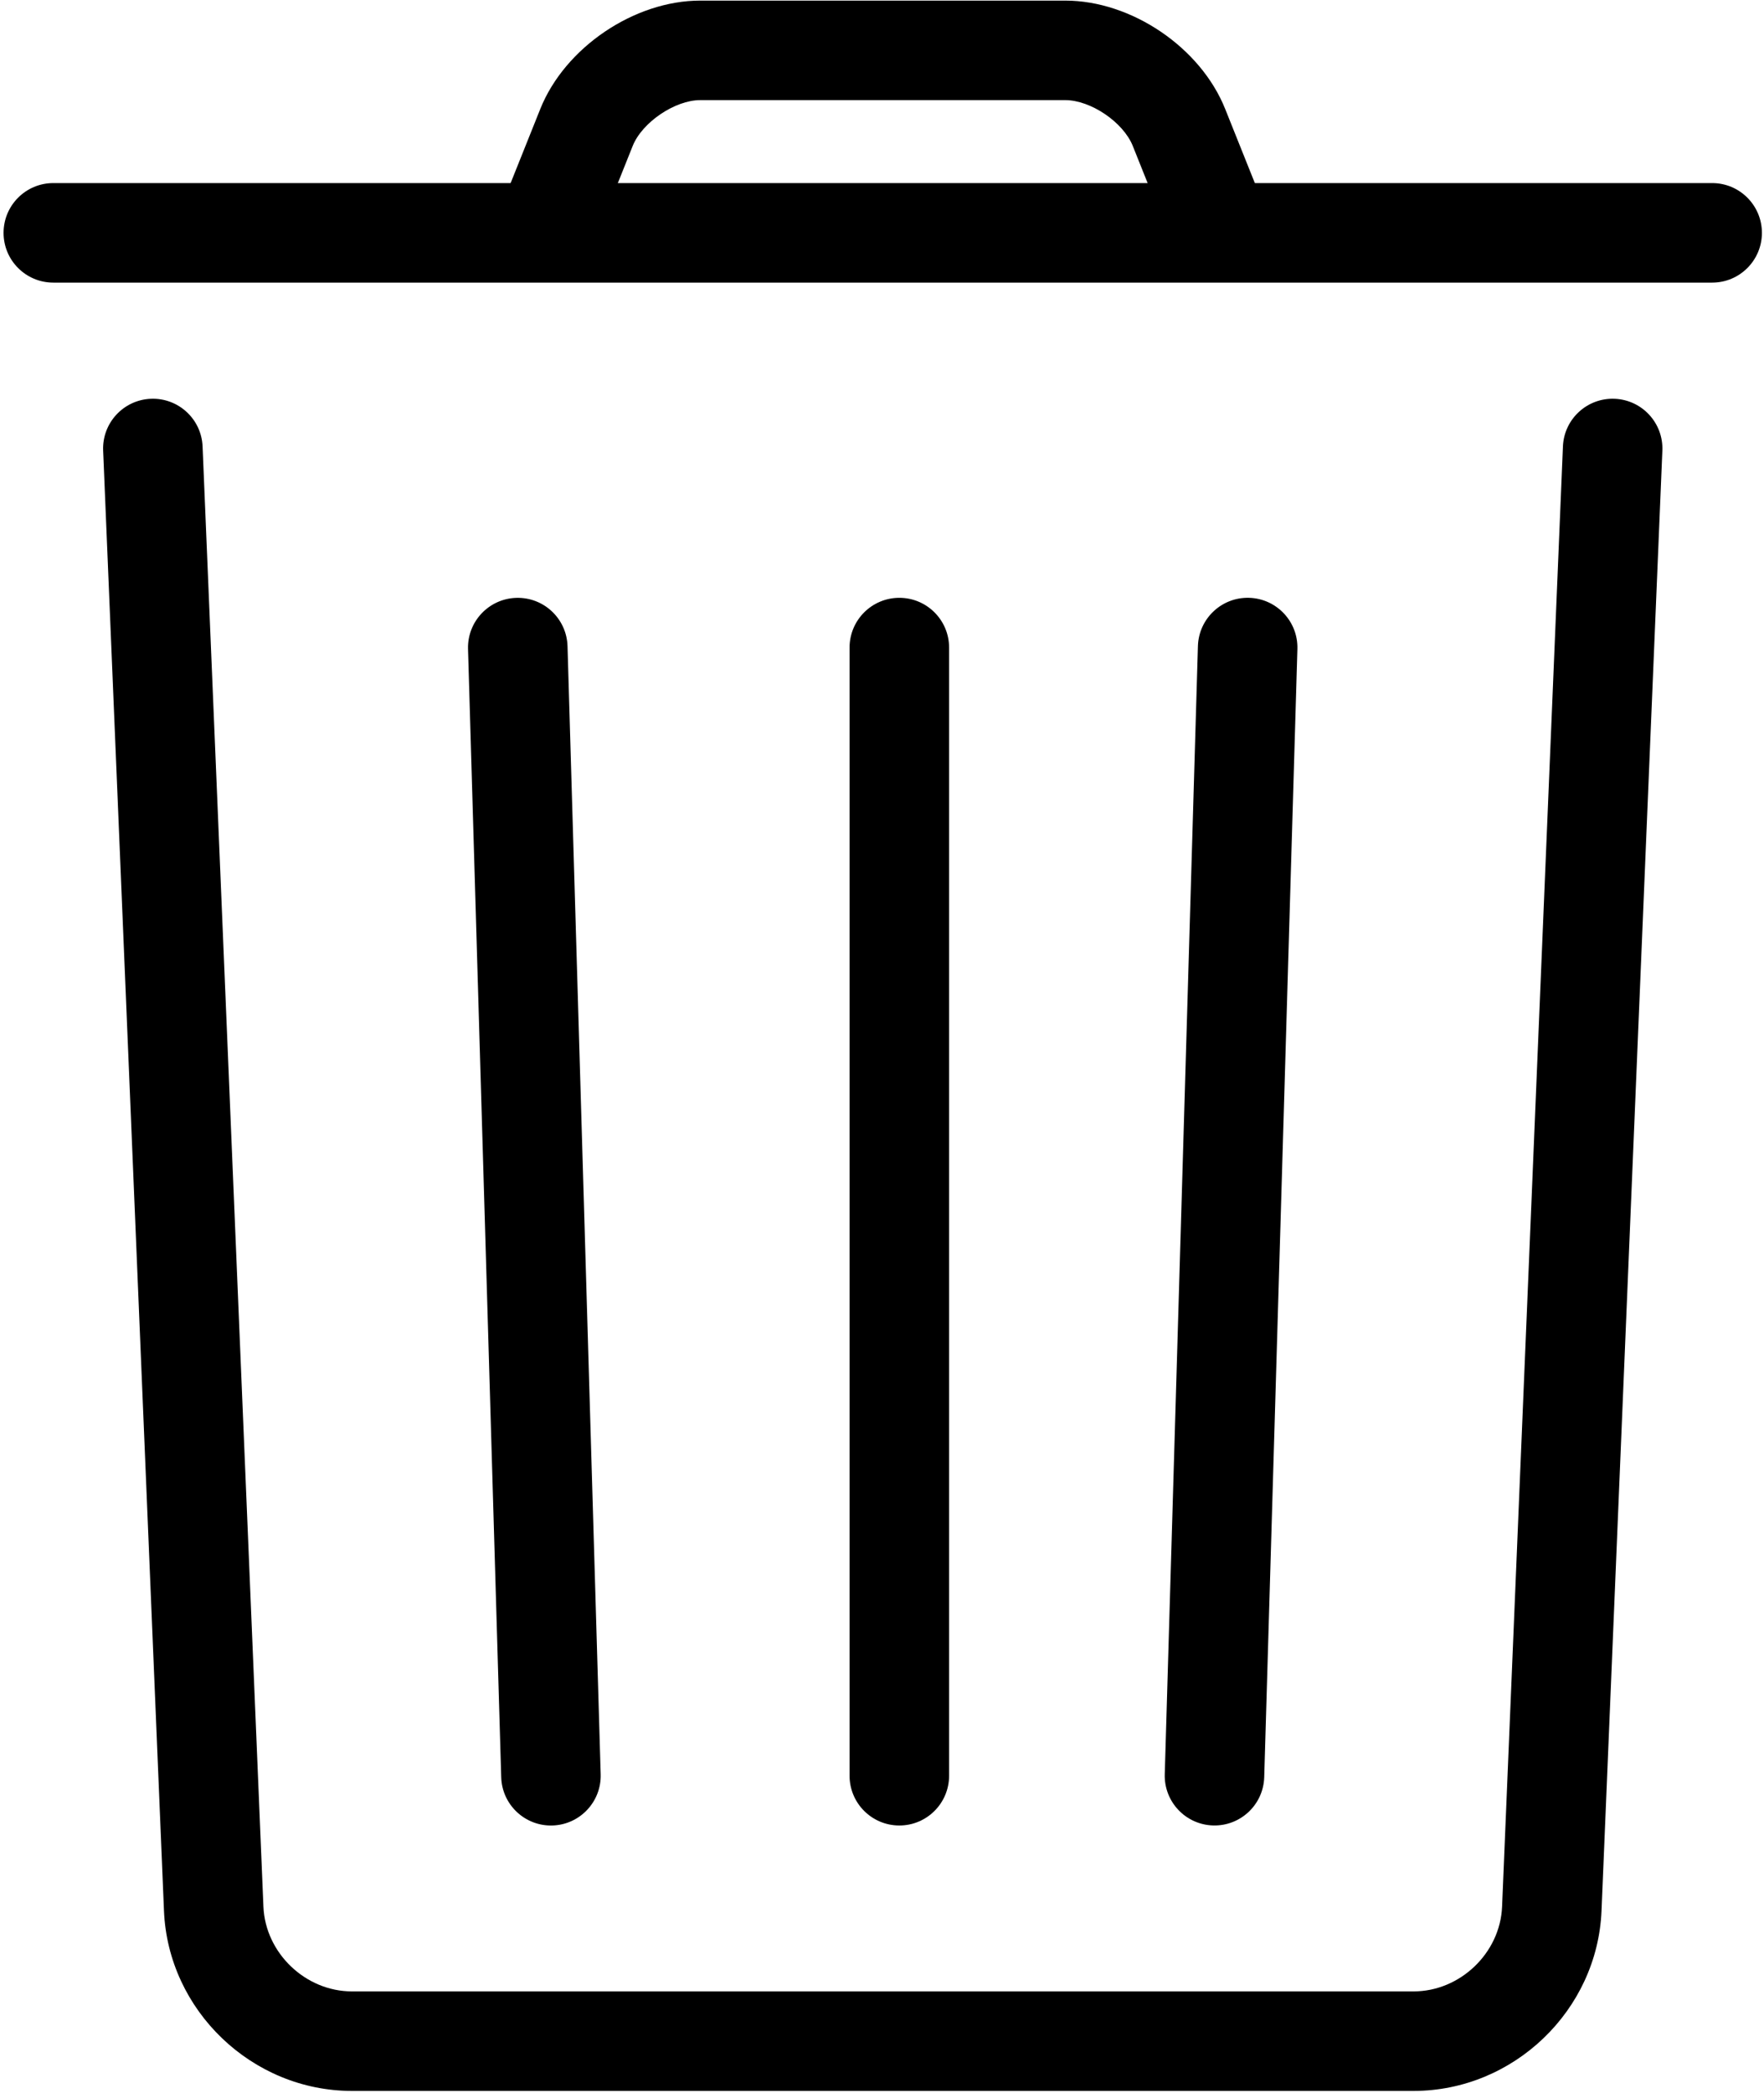
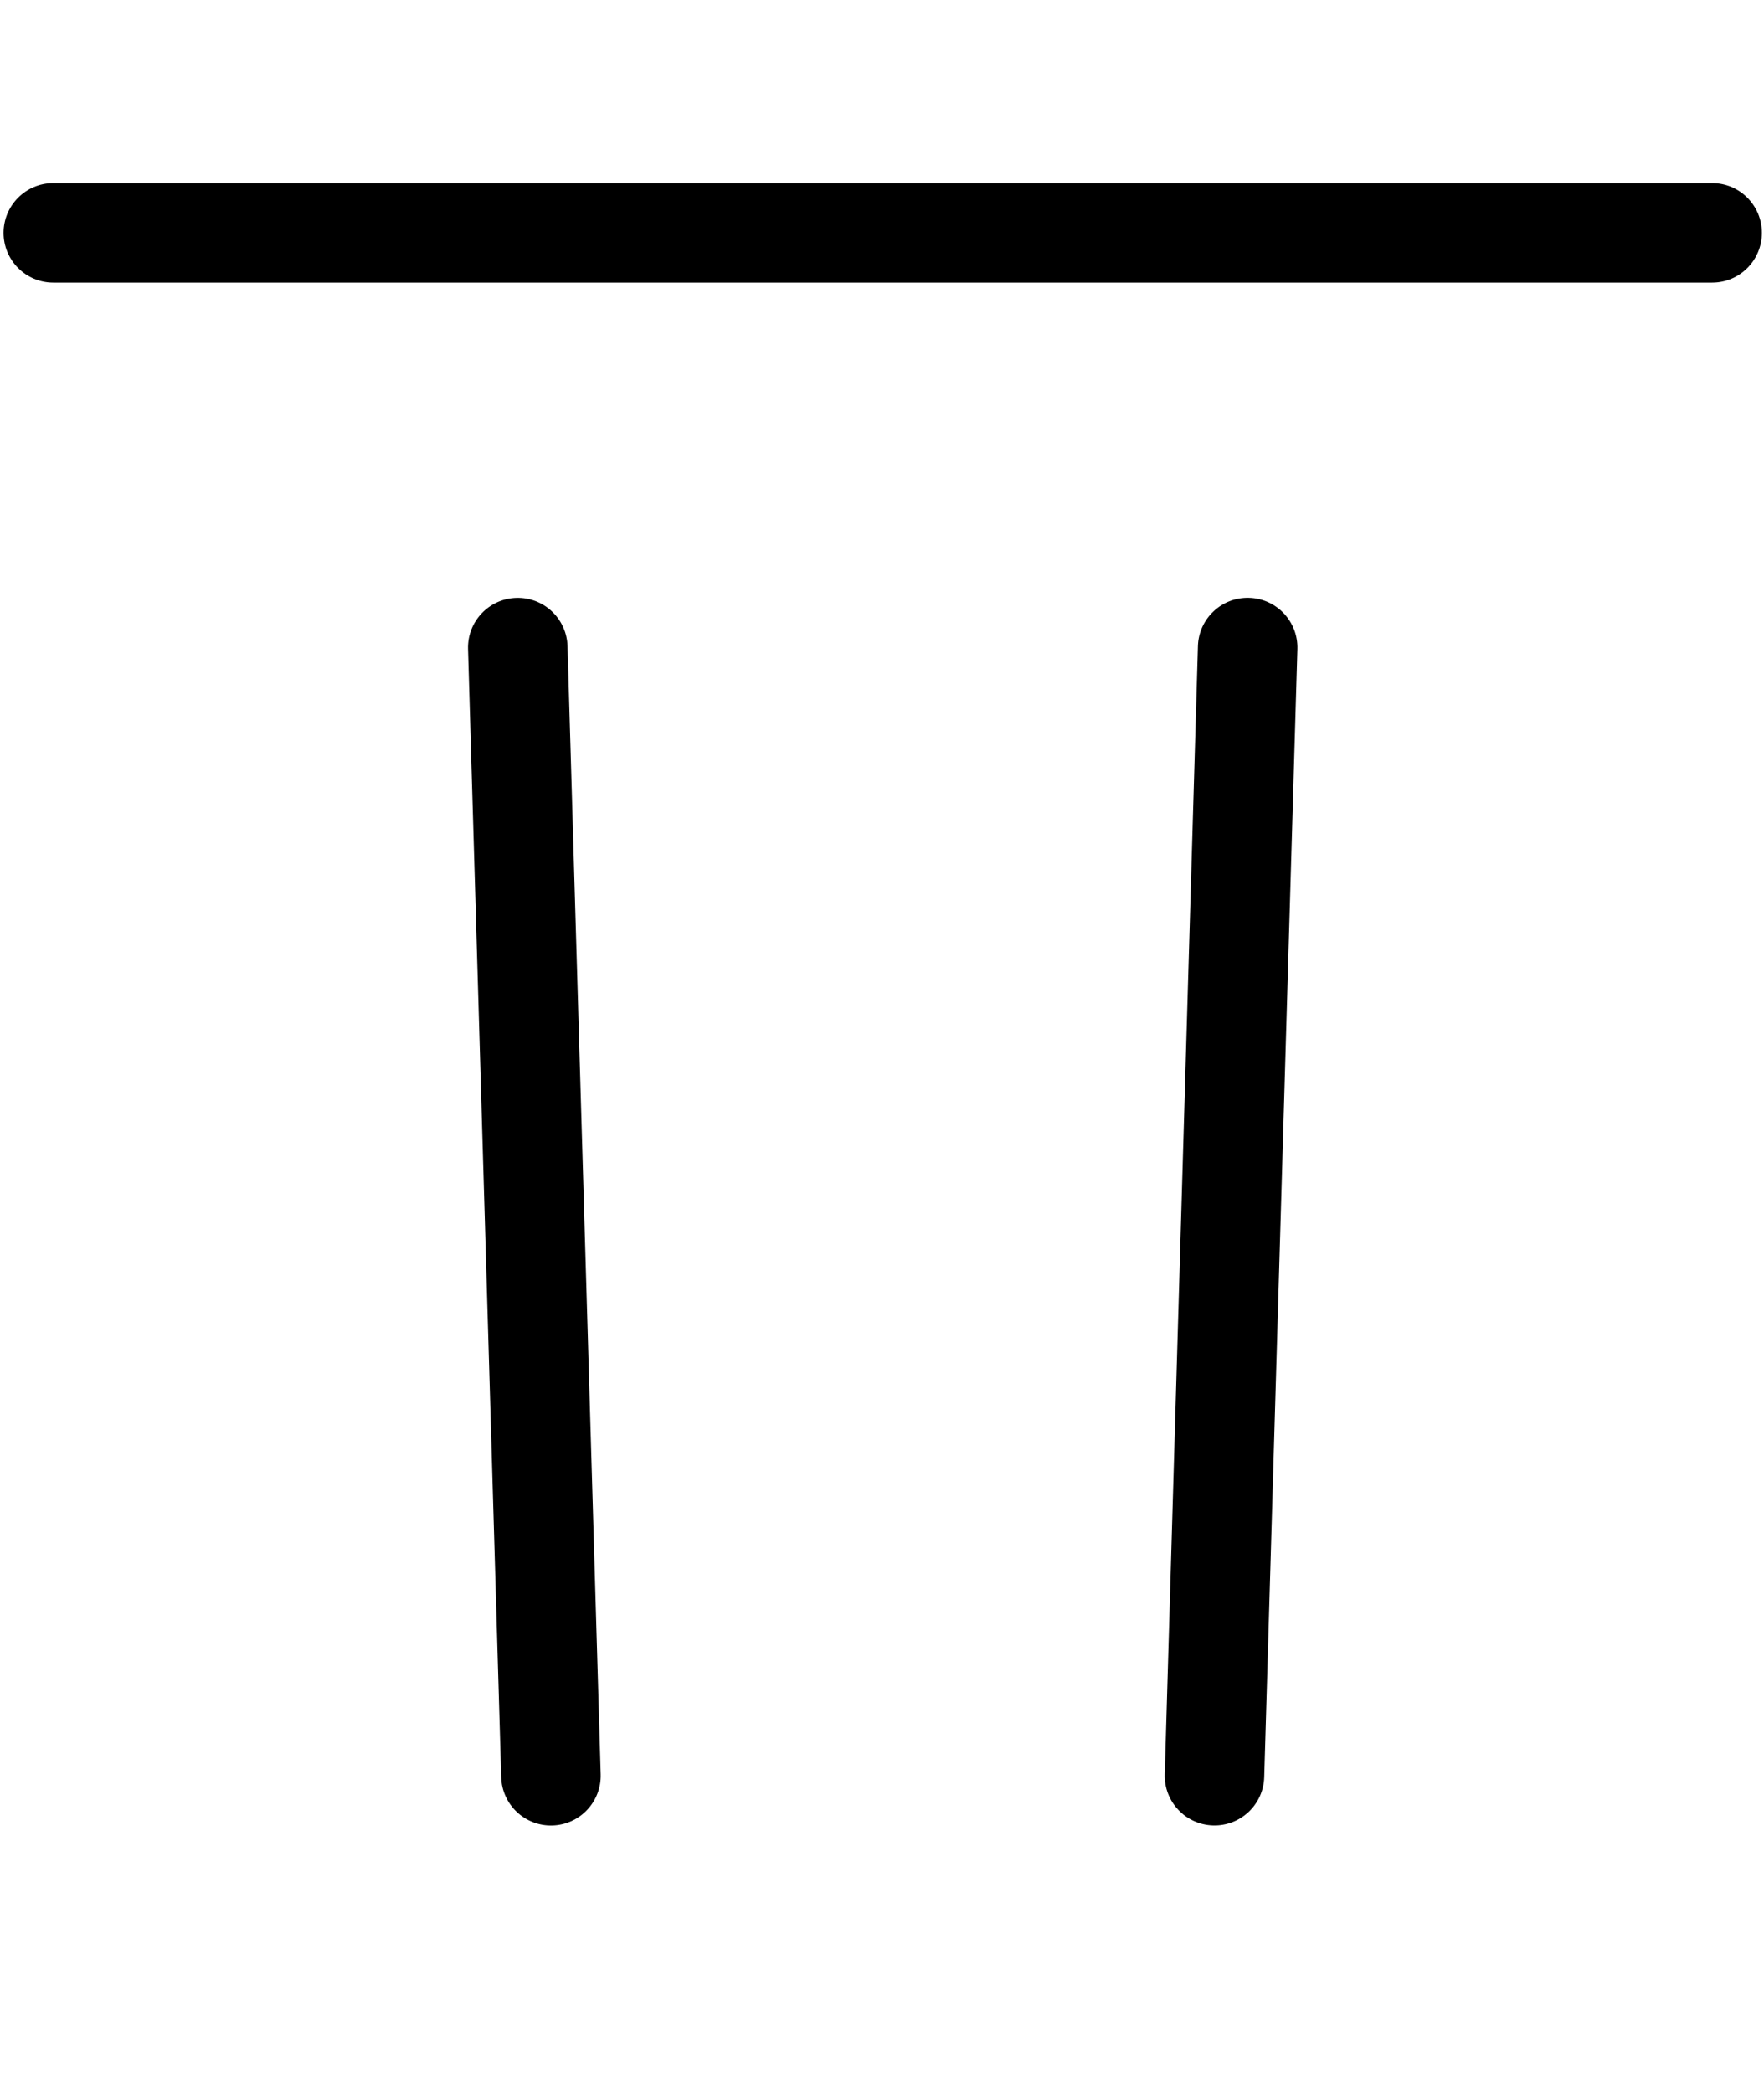
<svg xmlns="http://www.w3.org/2000/svg" width="397" height="471" viewBox="0 0 397 471" fill="none">
-   <path d="M351.747 100.467L338.053 429.08C337.616 439.512 328.605 448.137 318.136 448.137H79.203C68.734 448.137 59.724 439.491 59.285 429.08L45.592 100.467C45.337 94.284 40.118 89.482 33.936 89.743C27.759 89.998 22.956 95.217 23.212 101.399L36.905 430.012C37.837 452.428 56.728 470.534 79.202 470.534H318.136C340.6 470.534 359.496 452.455 360.433 430.012L374.126 101.399C374.381 95.217 369.579 89.998 363.402 89.743C357.22 89.482 352.002 94.284 351.747 100.467Z" fill="black" />
-   <path d="M191.2 145.733V399.6C191.2 405.787 196.216 410.803 202.403 410.803C208.585 410.803 213.601 405.787 213.601 399.6V145.733C213.601 139.546 208.585 134.53 202.403 134.53C196.216 134.53 191.2 139.546 191.2 145.733Z" fill="black" />
  <path d="M105.333 146.067L112.802 399.933C112.979 406.121 118.141 410.985 124.323 410.803C130.505 410.621 135.37 405.459 135.187 399.277L127.724 145.41C127.542 139.223 122.38 134.358 116.198 134.541C110.016 134.723 105.151 139.884 105.333 146.067Z" fill="black" />
  <path d="M269.6 145.4L262.136 399.267C261.954 405.449 266.819 410.61 273.001 410.793C279.183 410.975 284.345 406.11 284.522 399.923L291.99 146.056C292.173 139.874 287.308 134.713 281.126 134.53C274.944 134.348 269.782 139.213 269.6 145.4Z" fill="black" />
  <path d="M12 63.6H385.333C391.521 63.6 396.531 58.584 396.531 52.402C396.531 46.215 391.521 41.199 385.333 41.199H12C5.812 41.199 0.802 46.215 0.802 52.402C0.802 58.584 5.812 63.6 12 63.6Z" fill="black" />
-   <path d="M134.4 52.827L142.39 32.848C144.515 27.53 151.895 22.53 157.598 22.53H239.734C245.473 22.53 252.801 27.494 254.942 32.848L262.931 52.827L283.734 44.504L275.739 24.53C270.197 10.666 254.635 0.134 239.734 0.134H157.598C142.738 0.134 127.119 10.702 121.592 24.53L113.598 44.504L134.4 52.827Z" fill="black" />
</svg>